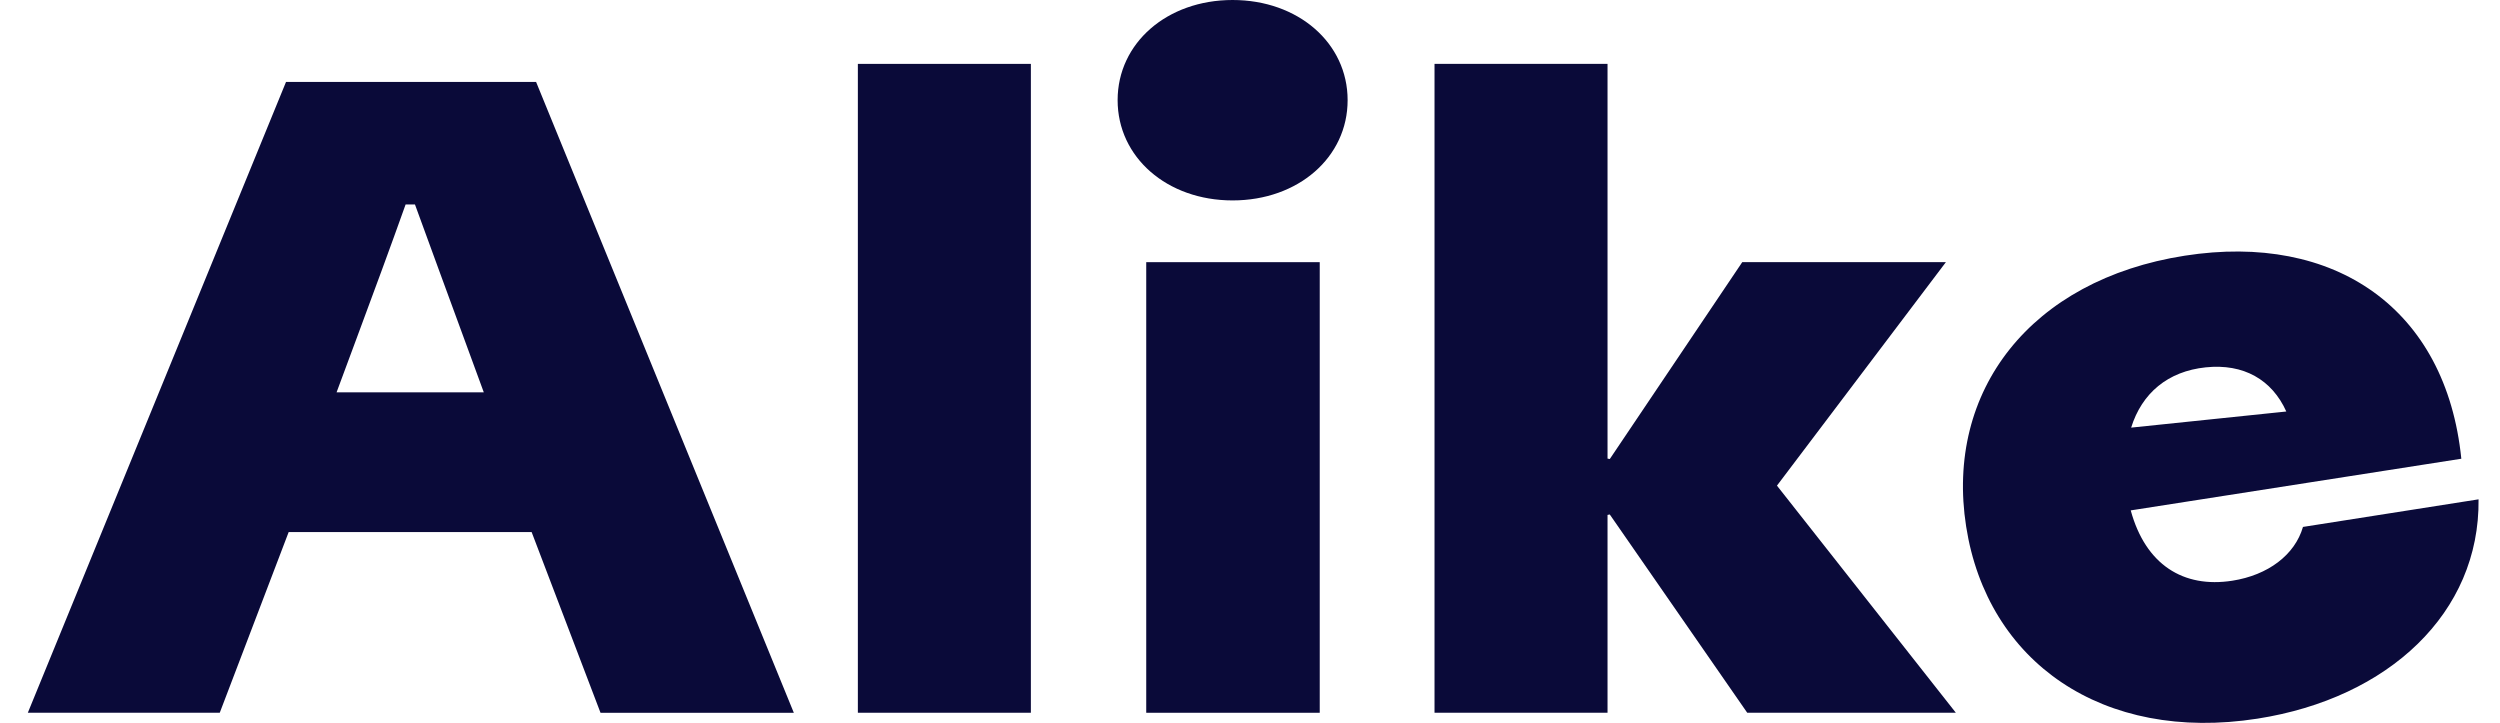
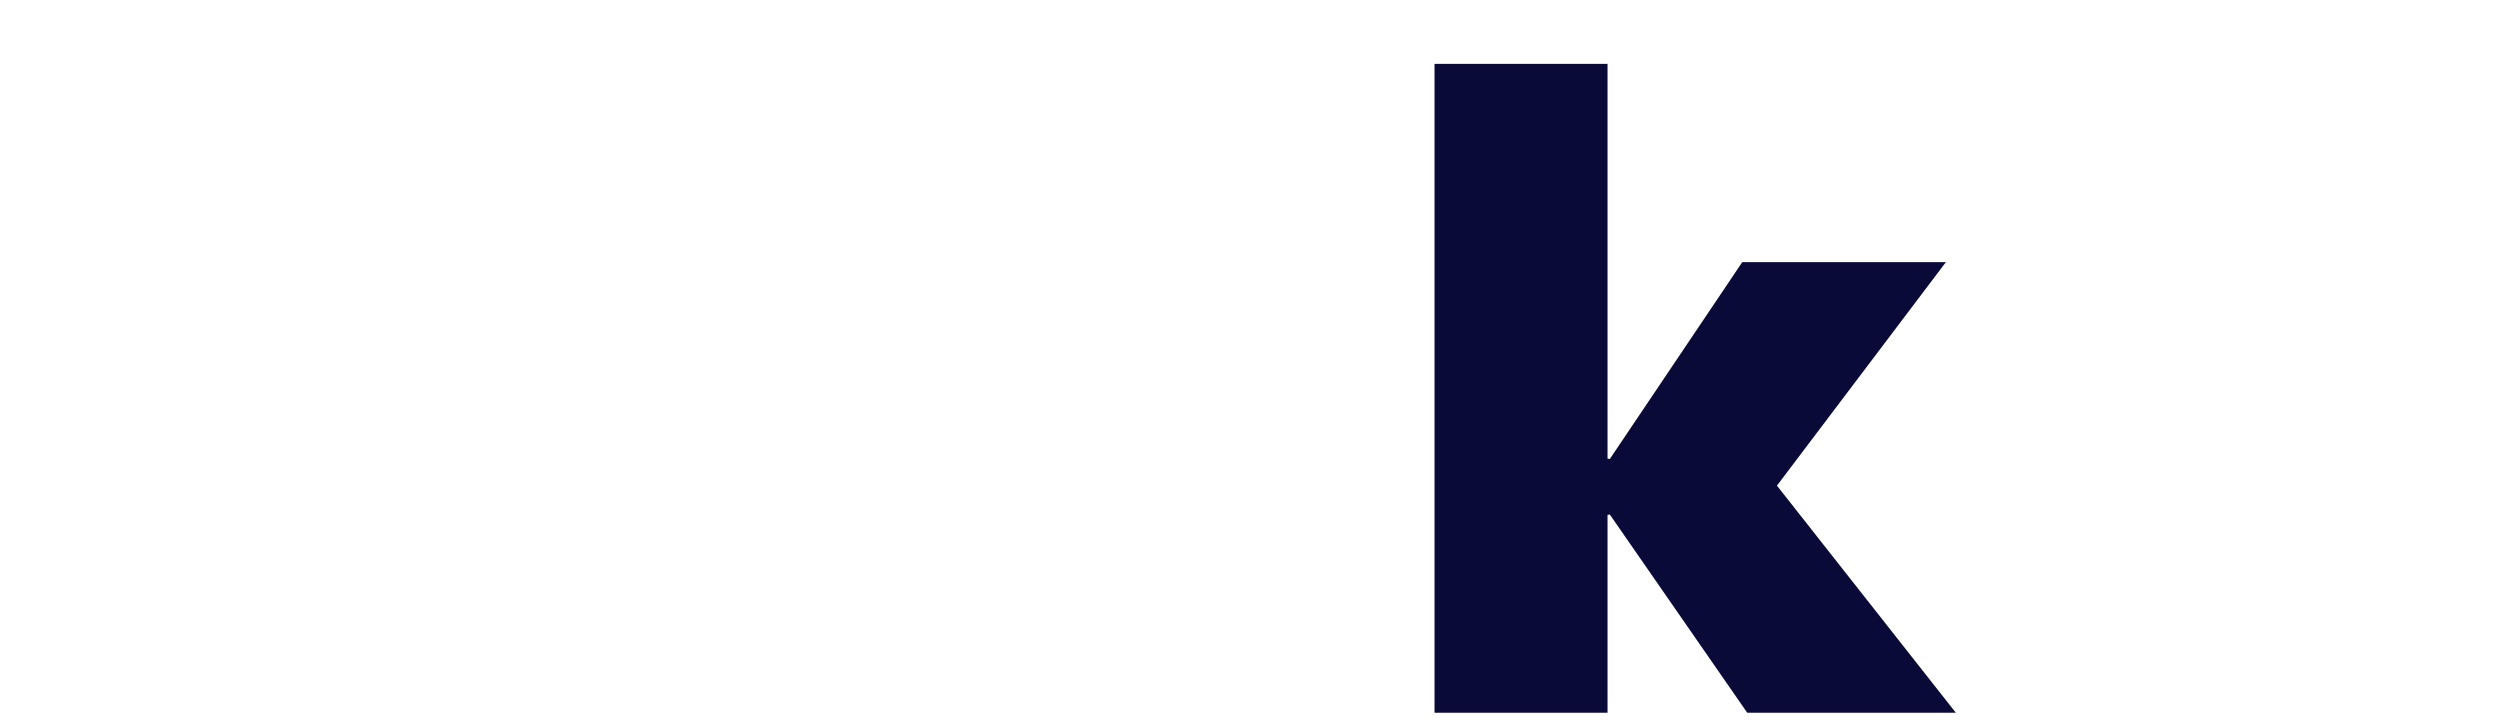
<svg xmlns="http://www.w3.org/2000/svg" width="83" height="24" viewBox="0 0 83 24" fill="none">
-   <path d="M17.65 17.664H9.584L7.296 23.663H0.924L9.496 2.72H17.798L26.355 23.664H19.937L17.65 17.664ZM13.466 6.789C12.998 8.104 12.376 9.792 11.873 11.142L11.174 13.026H16.062L15.36 11.112C14.875 9.779 14.25 8.1 13.777 6.789H13.466Z" fill="#0A0A39" />
-   <path d="M28.481 2.121H34.225V23.663H28.481V2.121Z" fill="#0A0A39" />
-   <path d="M38.055 8.704H43.815V23.664H38.055V8.704Z" fill="#0A0A39" />
  <path d="M47.626 2.121H53.37V15.225L53.445 15.24L57.843 8.703H64.604L58.995 16.123L64.934 23.663H58.008L53.445 17.081L53.37 17.095V23.663H47.626V2.121Z" fill="#0A0A39" />
-   <path d="M76.459 17.494C76.189 18.425 75.297 19.095 74.111 19.28C72.489 19.533 71.234 18.75 70.74 16.945L81.716 15.23C81.209 10.238 77.514 7.711 72.533 8.489C67.419 9.288 64.572 12.972 65.276 17.48C65.978 21.974 69.804 24.662 74.949 23.859C79.303 23.179 82.332 20.347 82.288 16.578L76.459 17.494ZM73.23 12.196C74.486 12.065 75.428 12.603 75.905 13.662L70.754 14.197C71.11 13.055 71.969 12.327 73.23 12.196Z" fill="#0A0A39" />
-   <path d="M40.922 6.654C38.745 6.654 37.105 5.223 37.105 3.325C37.105 1.429 38.746 0 40.922 0C43.099 0 44.741 1.429 44.741 3.325C44.742 5.223 43.1 6.654 40.922 6.654Z" fill="#0A0A39" />
</svg>